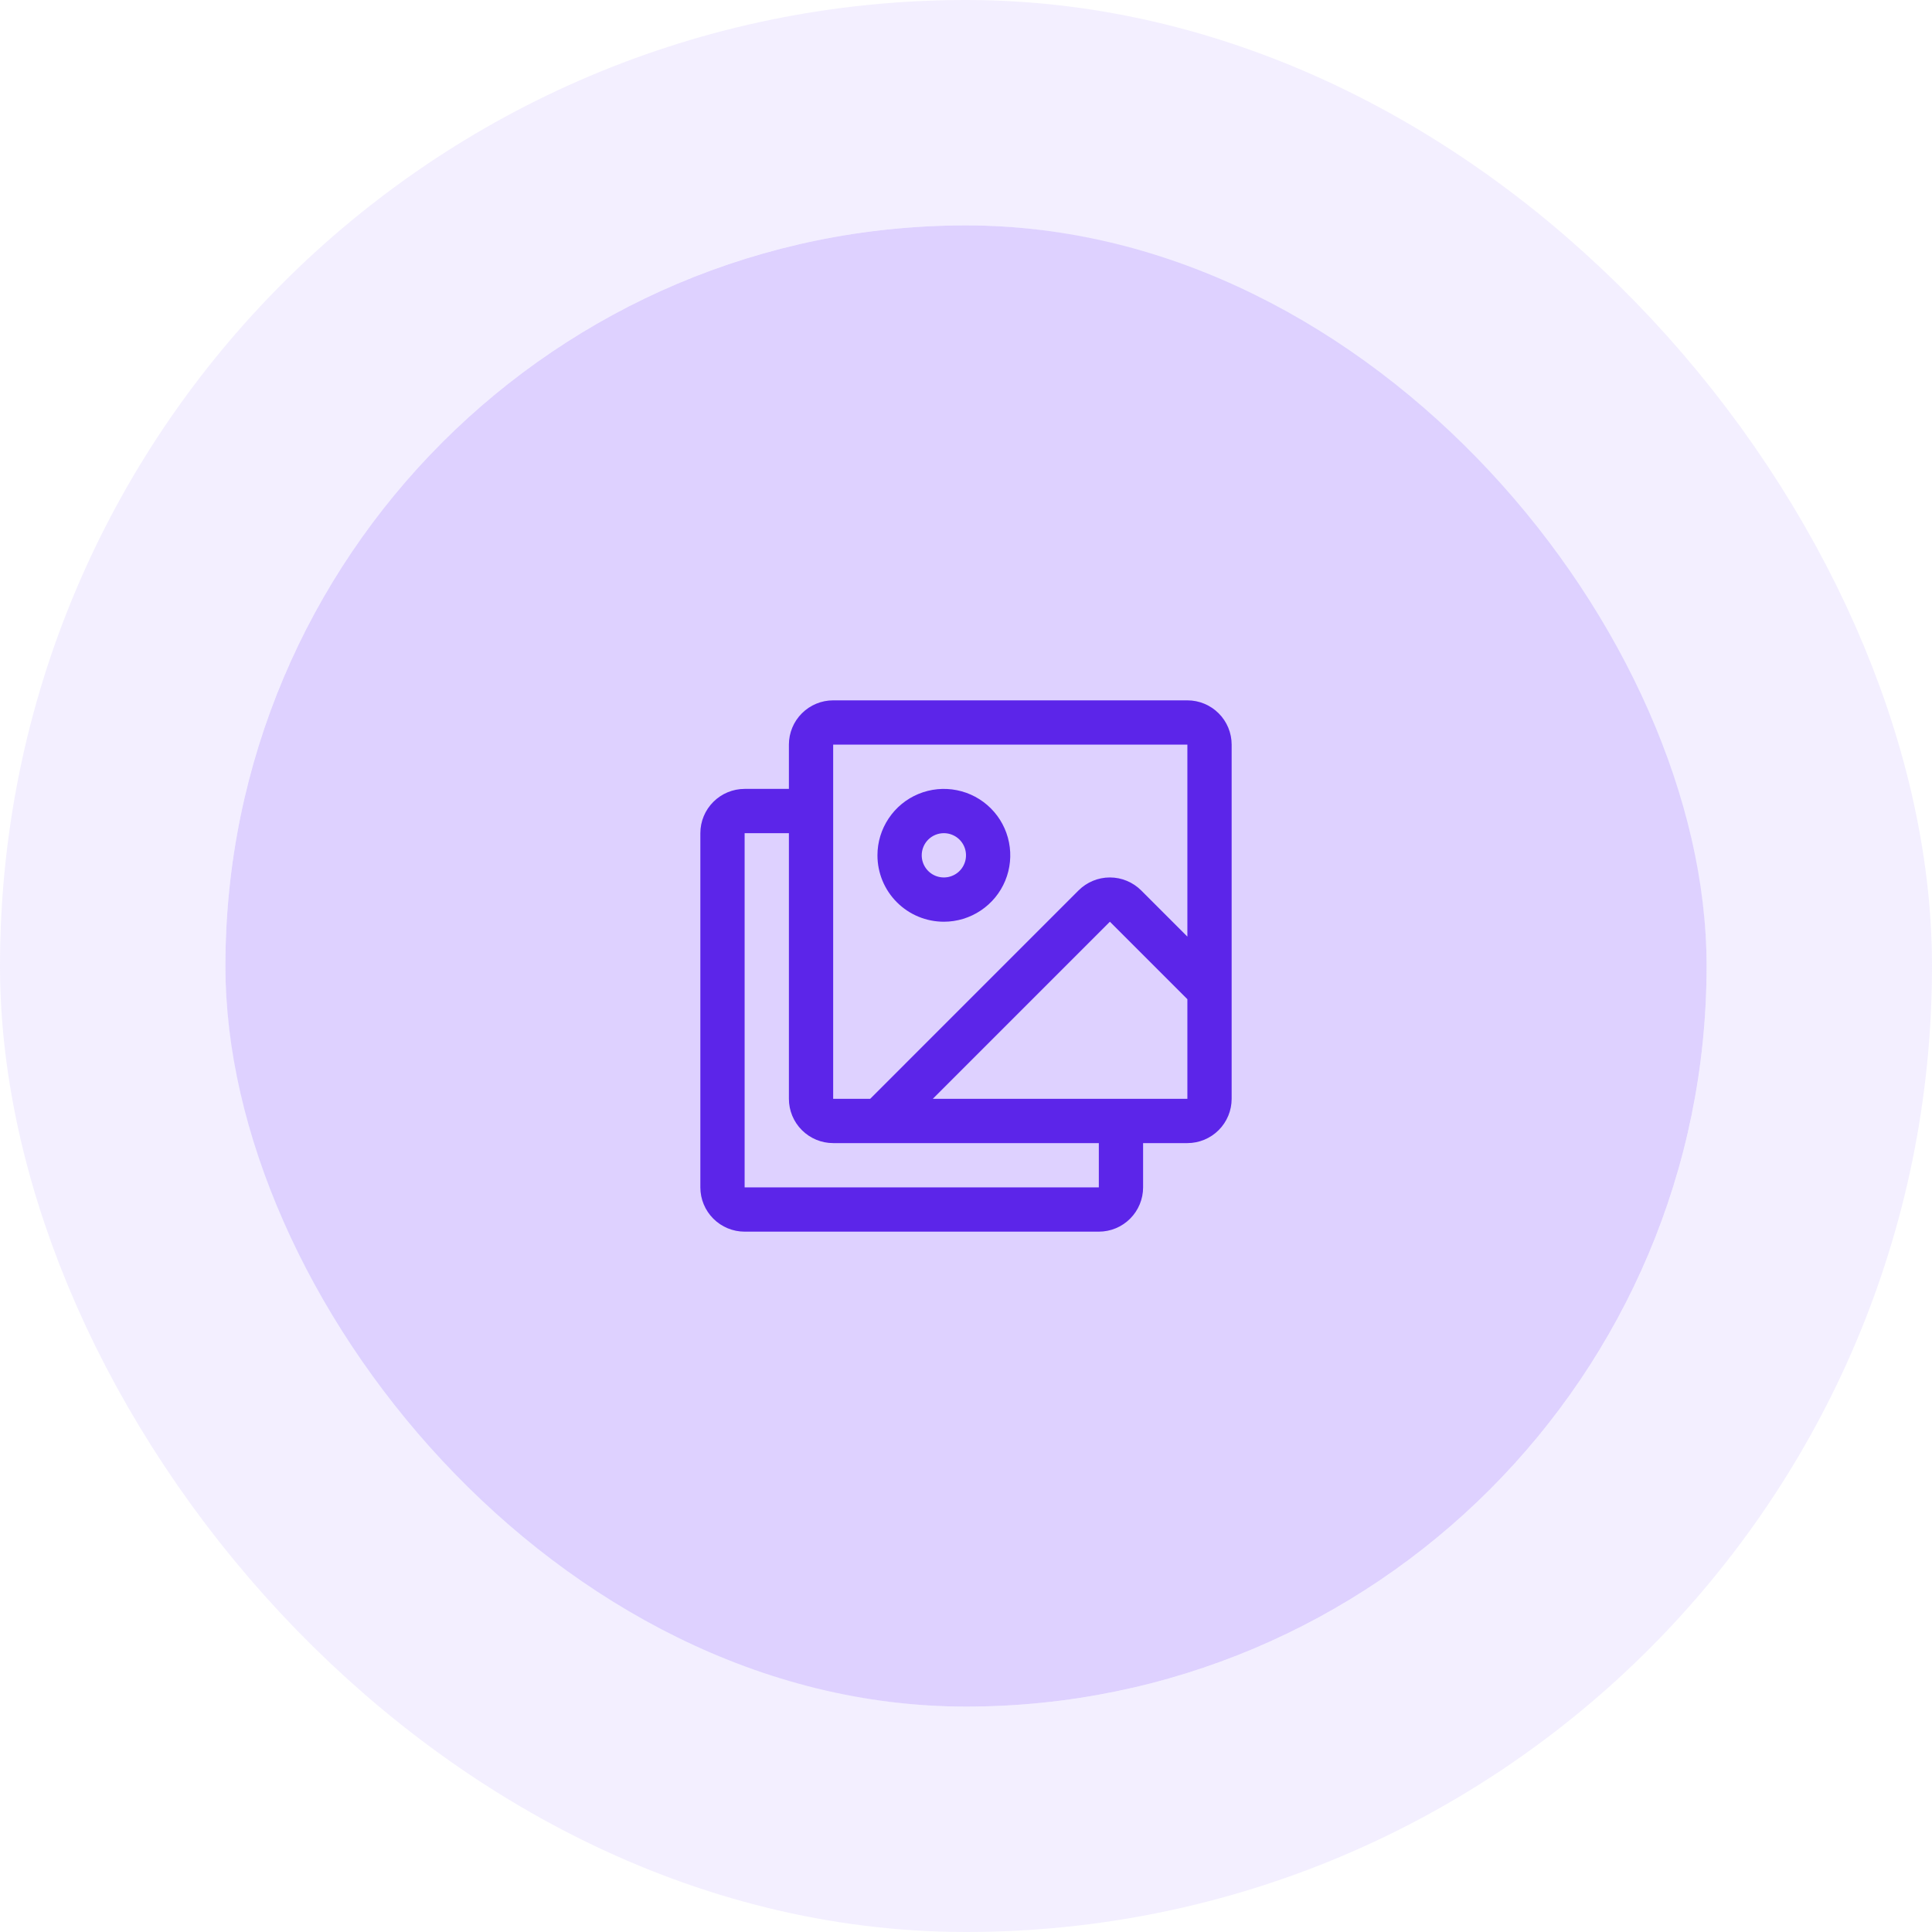
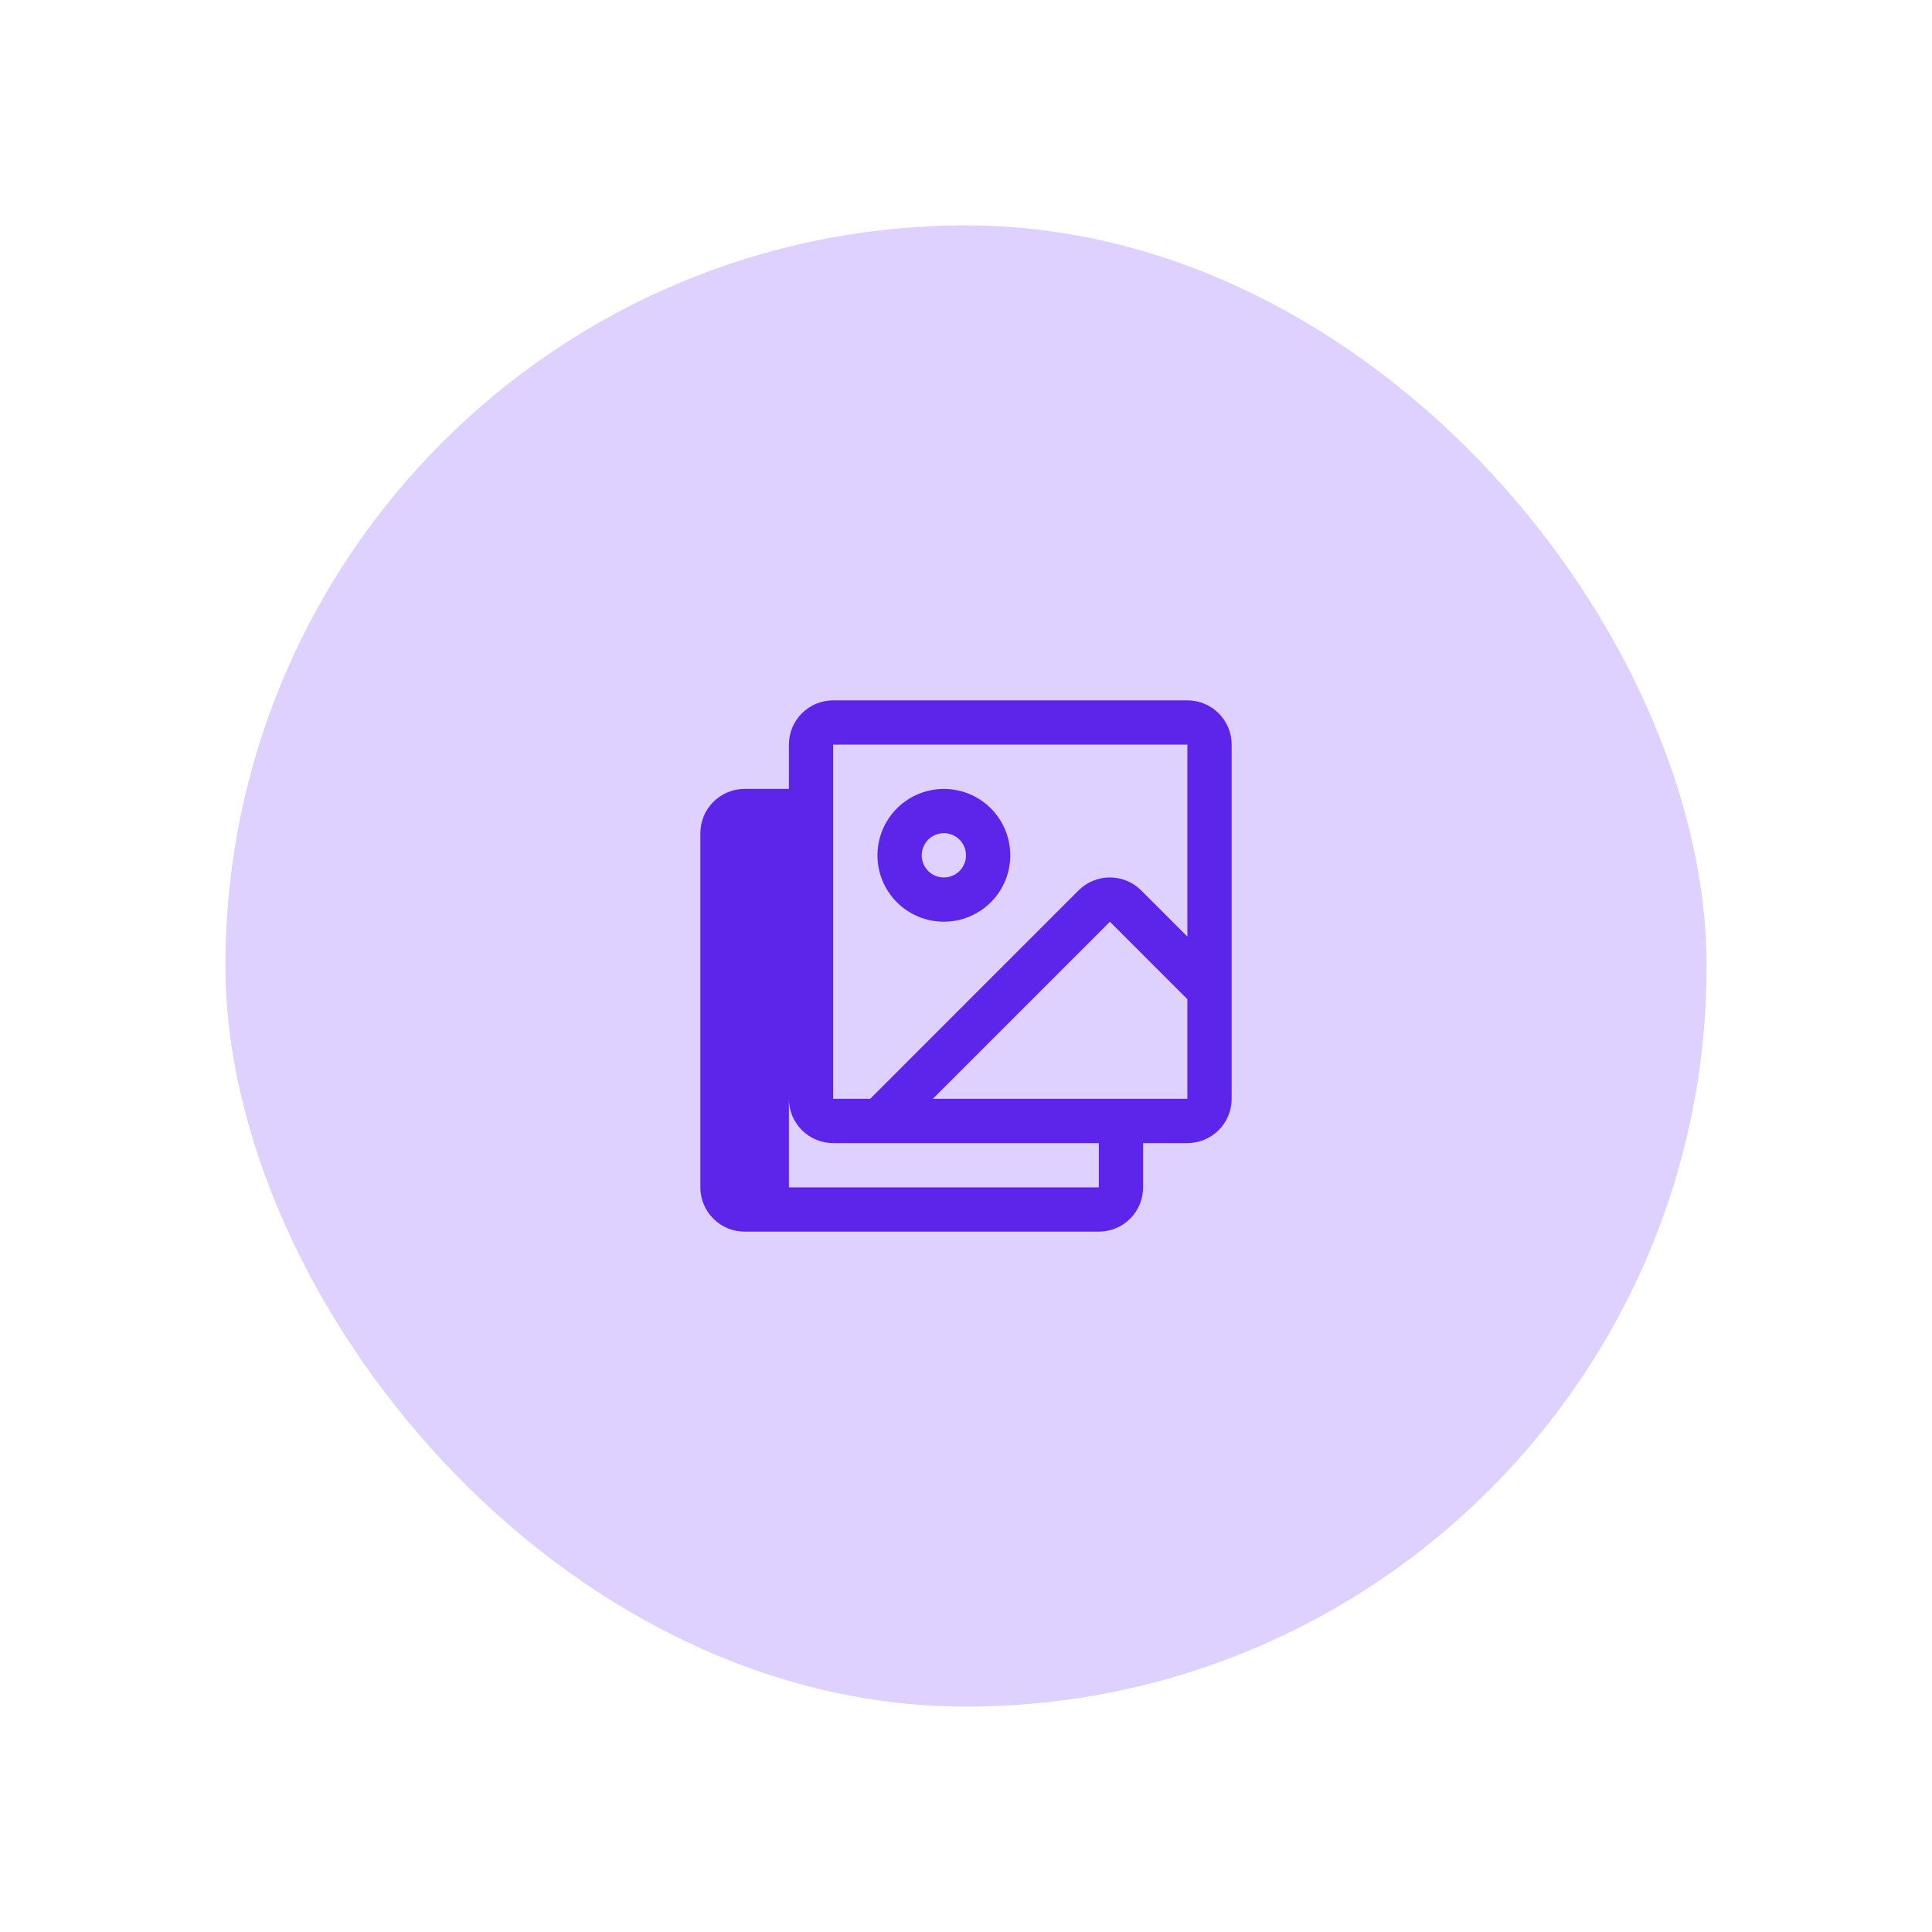
<svg xmlns="http://www.w3.org/2000/svg" width="60" height="60" viewBox="0 0 60 60" fill="none">
  <rect x="7" y="7" width="46" height="46" rx="23" fill="#DED1FF" />
-   <path d="M36.875 21.75H25.875C25.51 21.75 25.161 21.895 24.903 22.153C24.645 22.411 24.5 22.76 24.5 23.125V24.5H23.125C22.76 24.5 22.411 24.645 22.153 24.903C21.895 25.161 21.75 25.51 21.75 25.875V36.875C21.75 37.24 21.895 37.589 22.153 37.847C22.411 38.105 22.76 38.25 23.125 38.25H34.125C34.49 38.25 34.839 38.105 35.097 37.847C35.355 37.589 35.5 37.24 35.5 36.875V35.5H36.875C37.24 35.5 37.589 35.355 37.847 35.097C38.105 34.839 38.25 34.49 38.25 34.125V23.125C38.25 22.76 38.105 22.411 37.847 22.153C37.589 21.895 37.24 21.75 36.875 21.75ZM25.875 23.125H36.875V29.087L35.44 27.652C35.182 27.395 34.832 27.25 34.468 27.25C34.103 27.25 33.754 27.395 33.496 27.652L27.024 34.125H25.875V23.125ZM34.125 36.875H23.125V25.875H24.5V34.125C24.5 34.49 24.645 34.839 24.903 35.097C25.161 35.355 25.51 35.5 25.875 35.5H34.125V36.875ZM36.875 34.125H28.969L34.469 28.625L36.875 31.031V34.125ZM29.312 28.625C29.72 28.625 30.119 28.504 30.458 28.277C30.797 28.051 31.062 27.729 31.218 27.352C31.374 26.975 31.415 26.56 31.335 26.16C31.256 25.76 31.059 25.392 30.771 25.104C30.483 24.816 30.115 24.619 29.715 24.54C29.315 24.46 28.9 24.501 28.523 24.657C28.146 24.813 27.824 25.078 27.598 25.417C27.371 25.756 27.25 26.155 27.25 26.562C27.25 27.11 27.467 27.634 27.854 28.021C28.241 28.408 28.765 28.625 29.312 28.625ZM29.312 25.875C29.448 25.875 29.581 25.915 29.695 25.991C29.808 26.066 29.896 26.174 29.948 26.299C30 26.425 30.013 26.563 29.987 26.697C29.96 26.83 29.895 26.953 29.799 27.049C29.703 27.145 29.58 27.21 29.447 27.237C29.313 27.263 29.175 27.25 29.049 27.198C28.924 27.146 28.816 27.058 28.741 26.945C28.665 26.831 28.625 26.698 28.625 26.562C28.625 26.38 28.697 26.205 28.826 26.076C28.955 25.947 29.13 25.875 29.312 25.875Z" fill="#5C25E9" />
-   <rect x="3.5" y="3.5" width="53" height="53" rx="26.5" stroke="#DED1FF" stroke-opacity="0.34" stroke-width="7" />
+   <path d="M36.875 21.75H25.875C25.51 21.75 25.161 21.895 24.903 22.153C24.645 22.411 24.5 22.76 24.5 23.125V24.5H23.125C22.76 24.5 22.411 24.645 22.153 24.903C21.895 25.161 21.75 25.51 21.75 25.875V36.875C21.75 37.24 21.895 37.589 22.153 37.847C22.411 38.105 22.76 38.25 23.125 38.25H34.125C34.49 38.25 34.839 38.105 35.097 37.847C35.355 37.589 35.5 37.24 35.5 36.875V35.5H36.875C37.24 35.5 37.589 35.355 37.847 35.097C38.105 34.839 38.25 34.49 38.25 34.125V23.125C38.25 22.76 38.105 22.411 37.847 22.153C37.589 21.895 37.24 21.75 36.875 21.75ZM25.875 23.125H36.875V29.087L35.44 27.652C35.182 27.395 34.832 27.25 34.468 27.25C34.103 27.25 33.754 27.395 33.496 27.652L27.024 34.125H25.875V23.125ZM34.125 36.875H23.125H24.5V34.125C24.5 34.49 24.645 34.839 24.903 35.097C25.161 35.355 25.51 35.5 25.875 35.5H34.125V36.875ZM36.875 34.125H28.969L34.469 28.625L36.875 31.031V34.125ZM29.312 28.625C29.72 28.625 30.119 28.504 30.458 28.277C30.797 28.051 31.062 27.729 31.218 27.352C31.374 26.975 31.415 26.56 31.335 26.16C31.256 25.76 31.059 25.392 30.771 25.104C30.483 24.816 30.115 24.619 29.715 24.54C29.315 24.46 28.9 24.501 28.523 24.657C28.146 24.813 27.824 25.078 27.598 25.417C27.371 25.756 27.25 26.155 27.25 26.562C27.25 27.11 27.467 27.634 27.854 28.021C28.241 28.408 28.765 28.625 29.312 28.625ZM29.312 25.875C29.448 25.875 29.581 25.915 29.695 25.991C29.808 26.066 29.896 26.174 29.948 26.299C30 26.425 30.013 26.563 29.987 26.697C29.96 26.83 29.895 26.953 29.799 27.049C29.703 27.145 29.58 27.21 29.447 27.237C29.313 27.263 29.175 27.25 29.049 27.198C28.924 27.146 28.816 27.058 28.741 26.945C28.665 26.831 28.625 26.698 28.625 26.562C28.625 26.38 28.697 26.205 28.826 26.076C28.955 25.947 29.13 25.875 29.312 25.875Z" fill="#5C25E9" />
</svg>